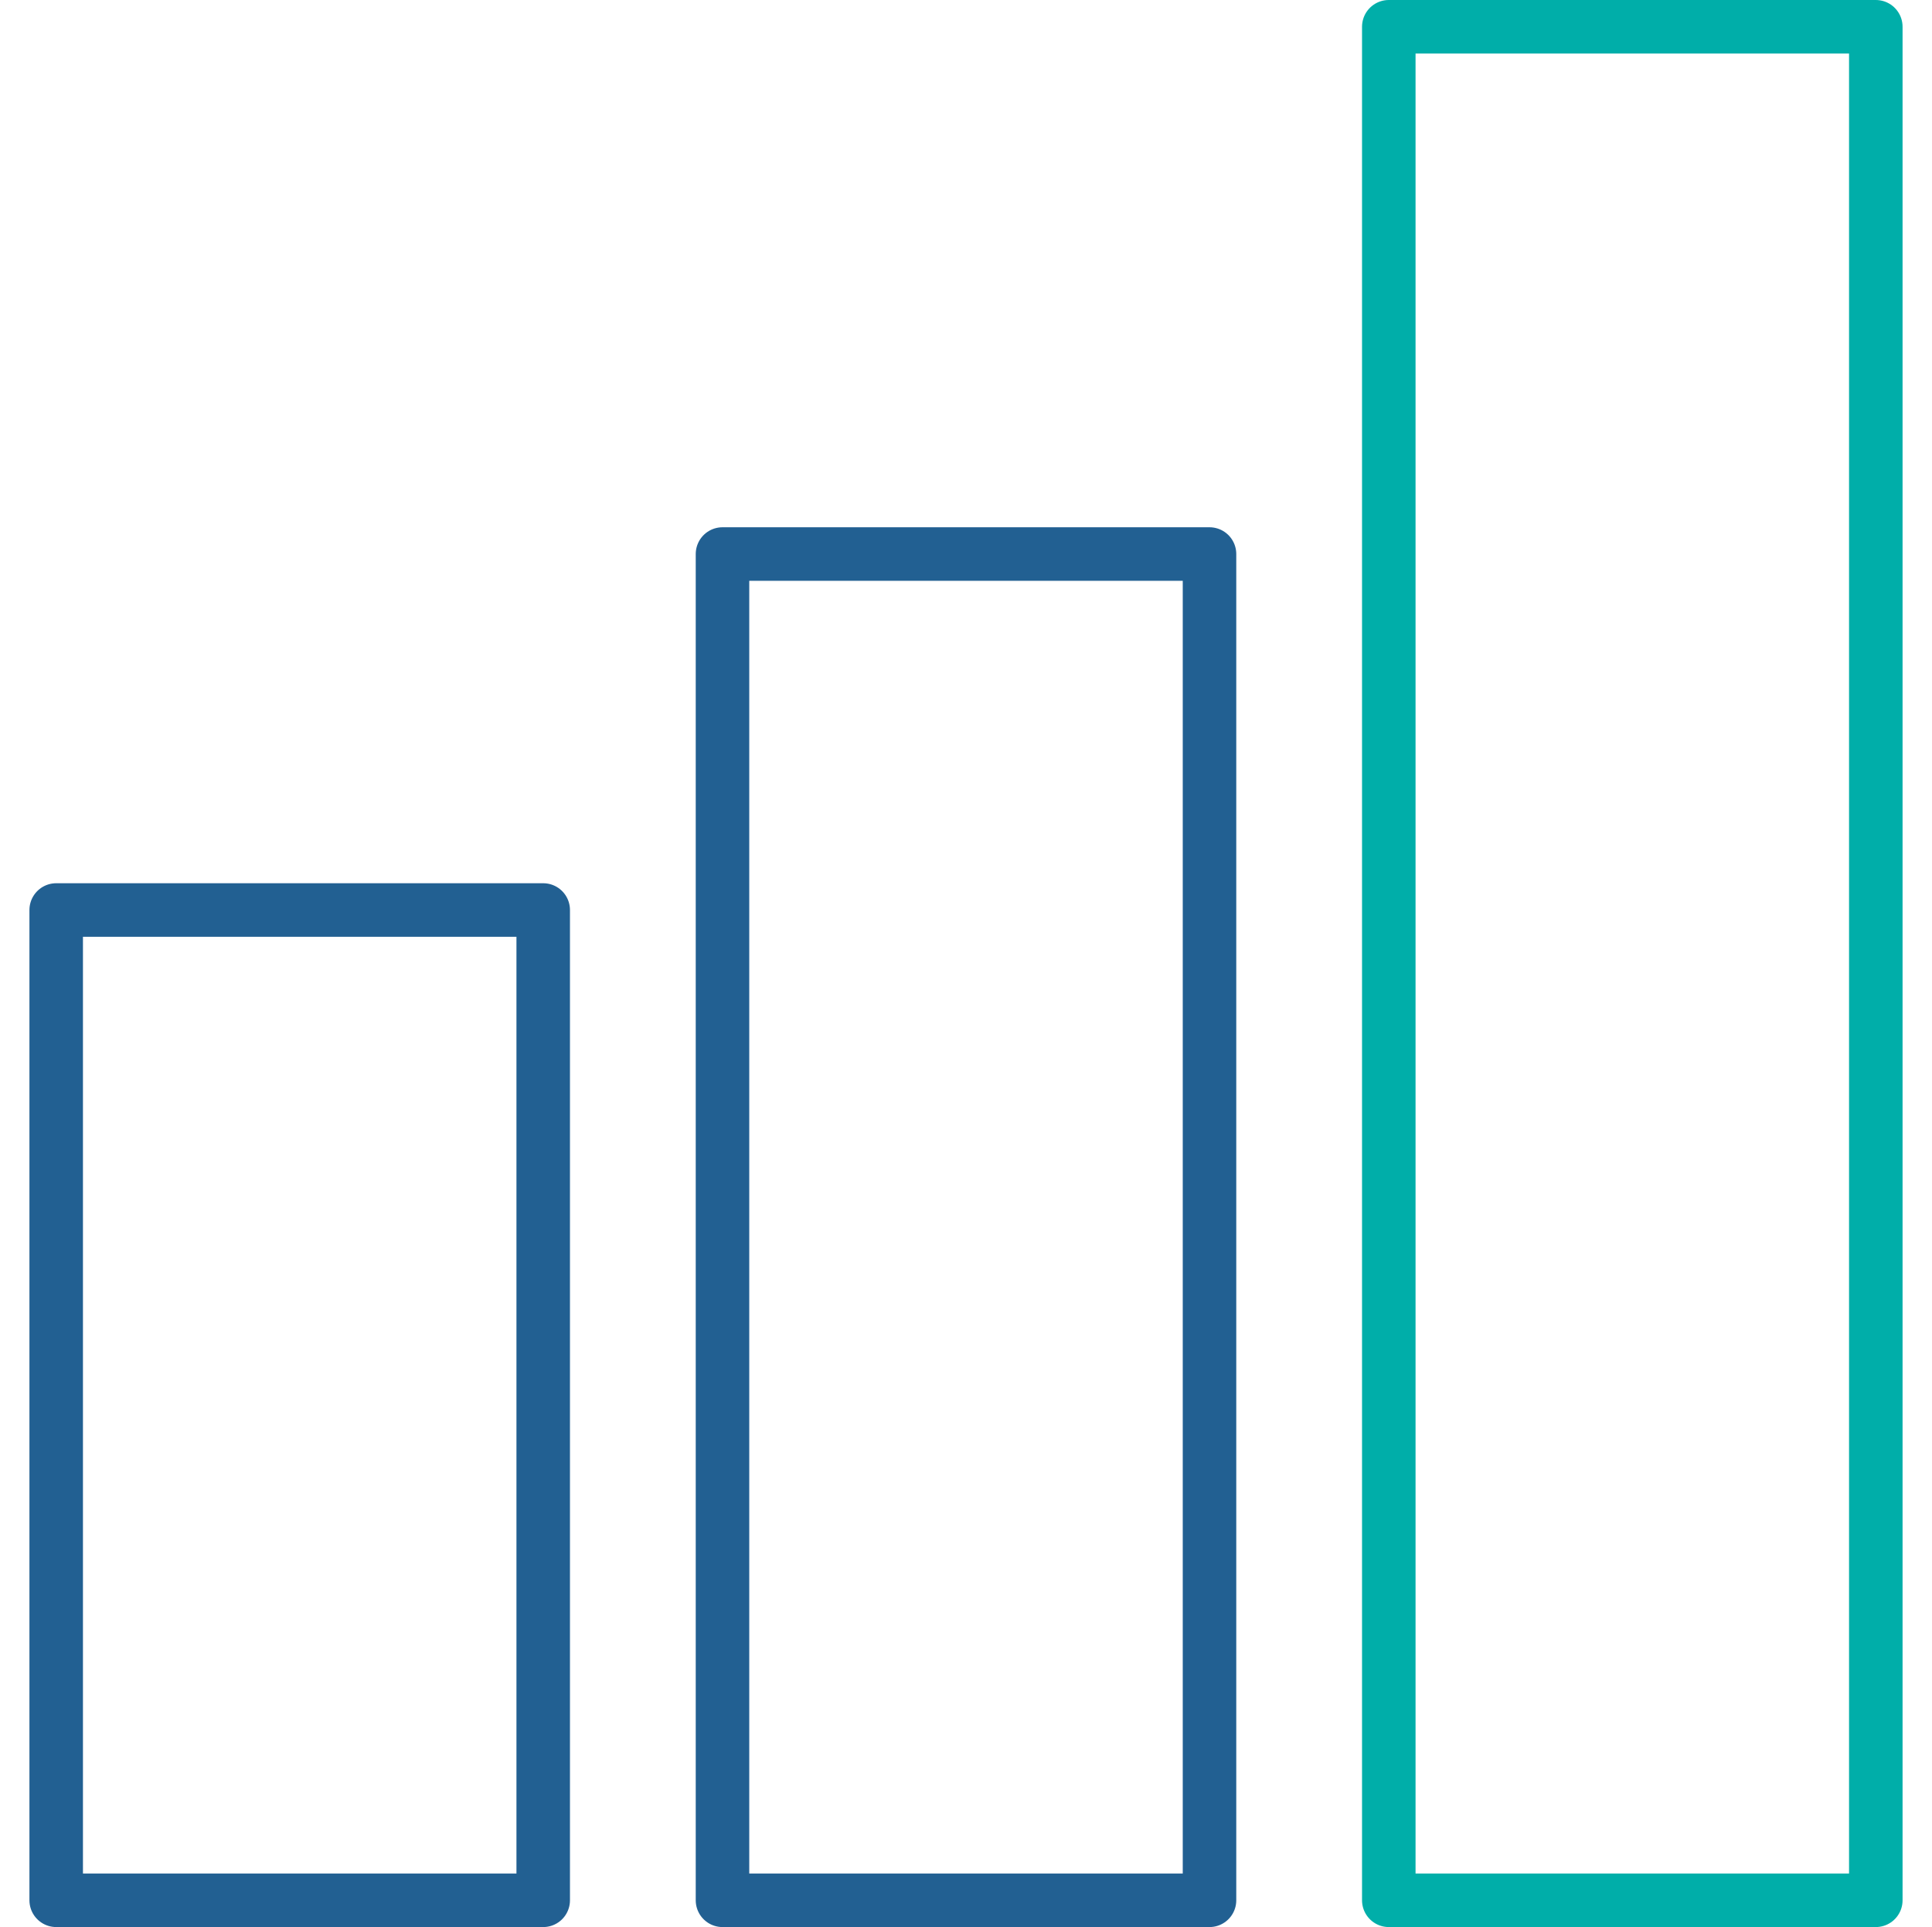
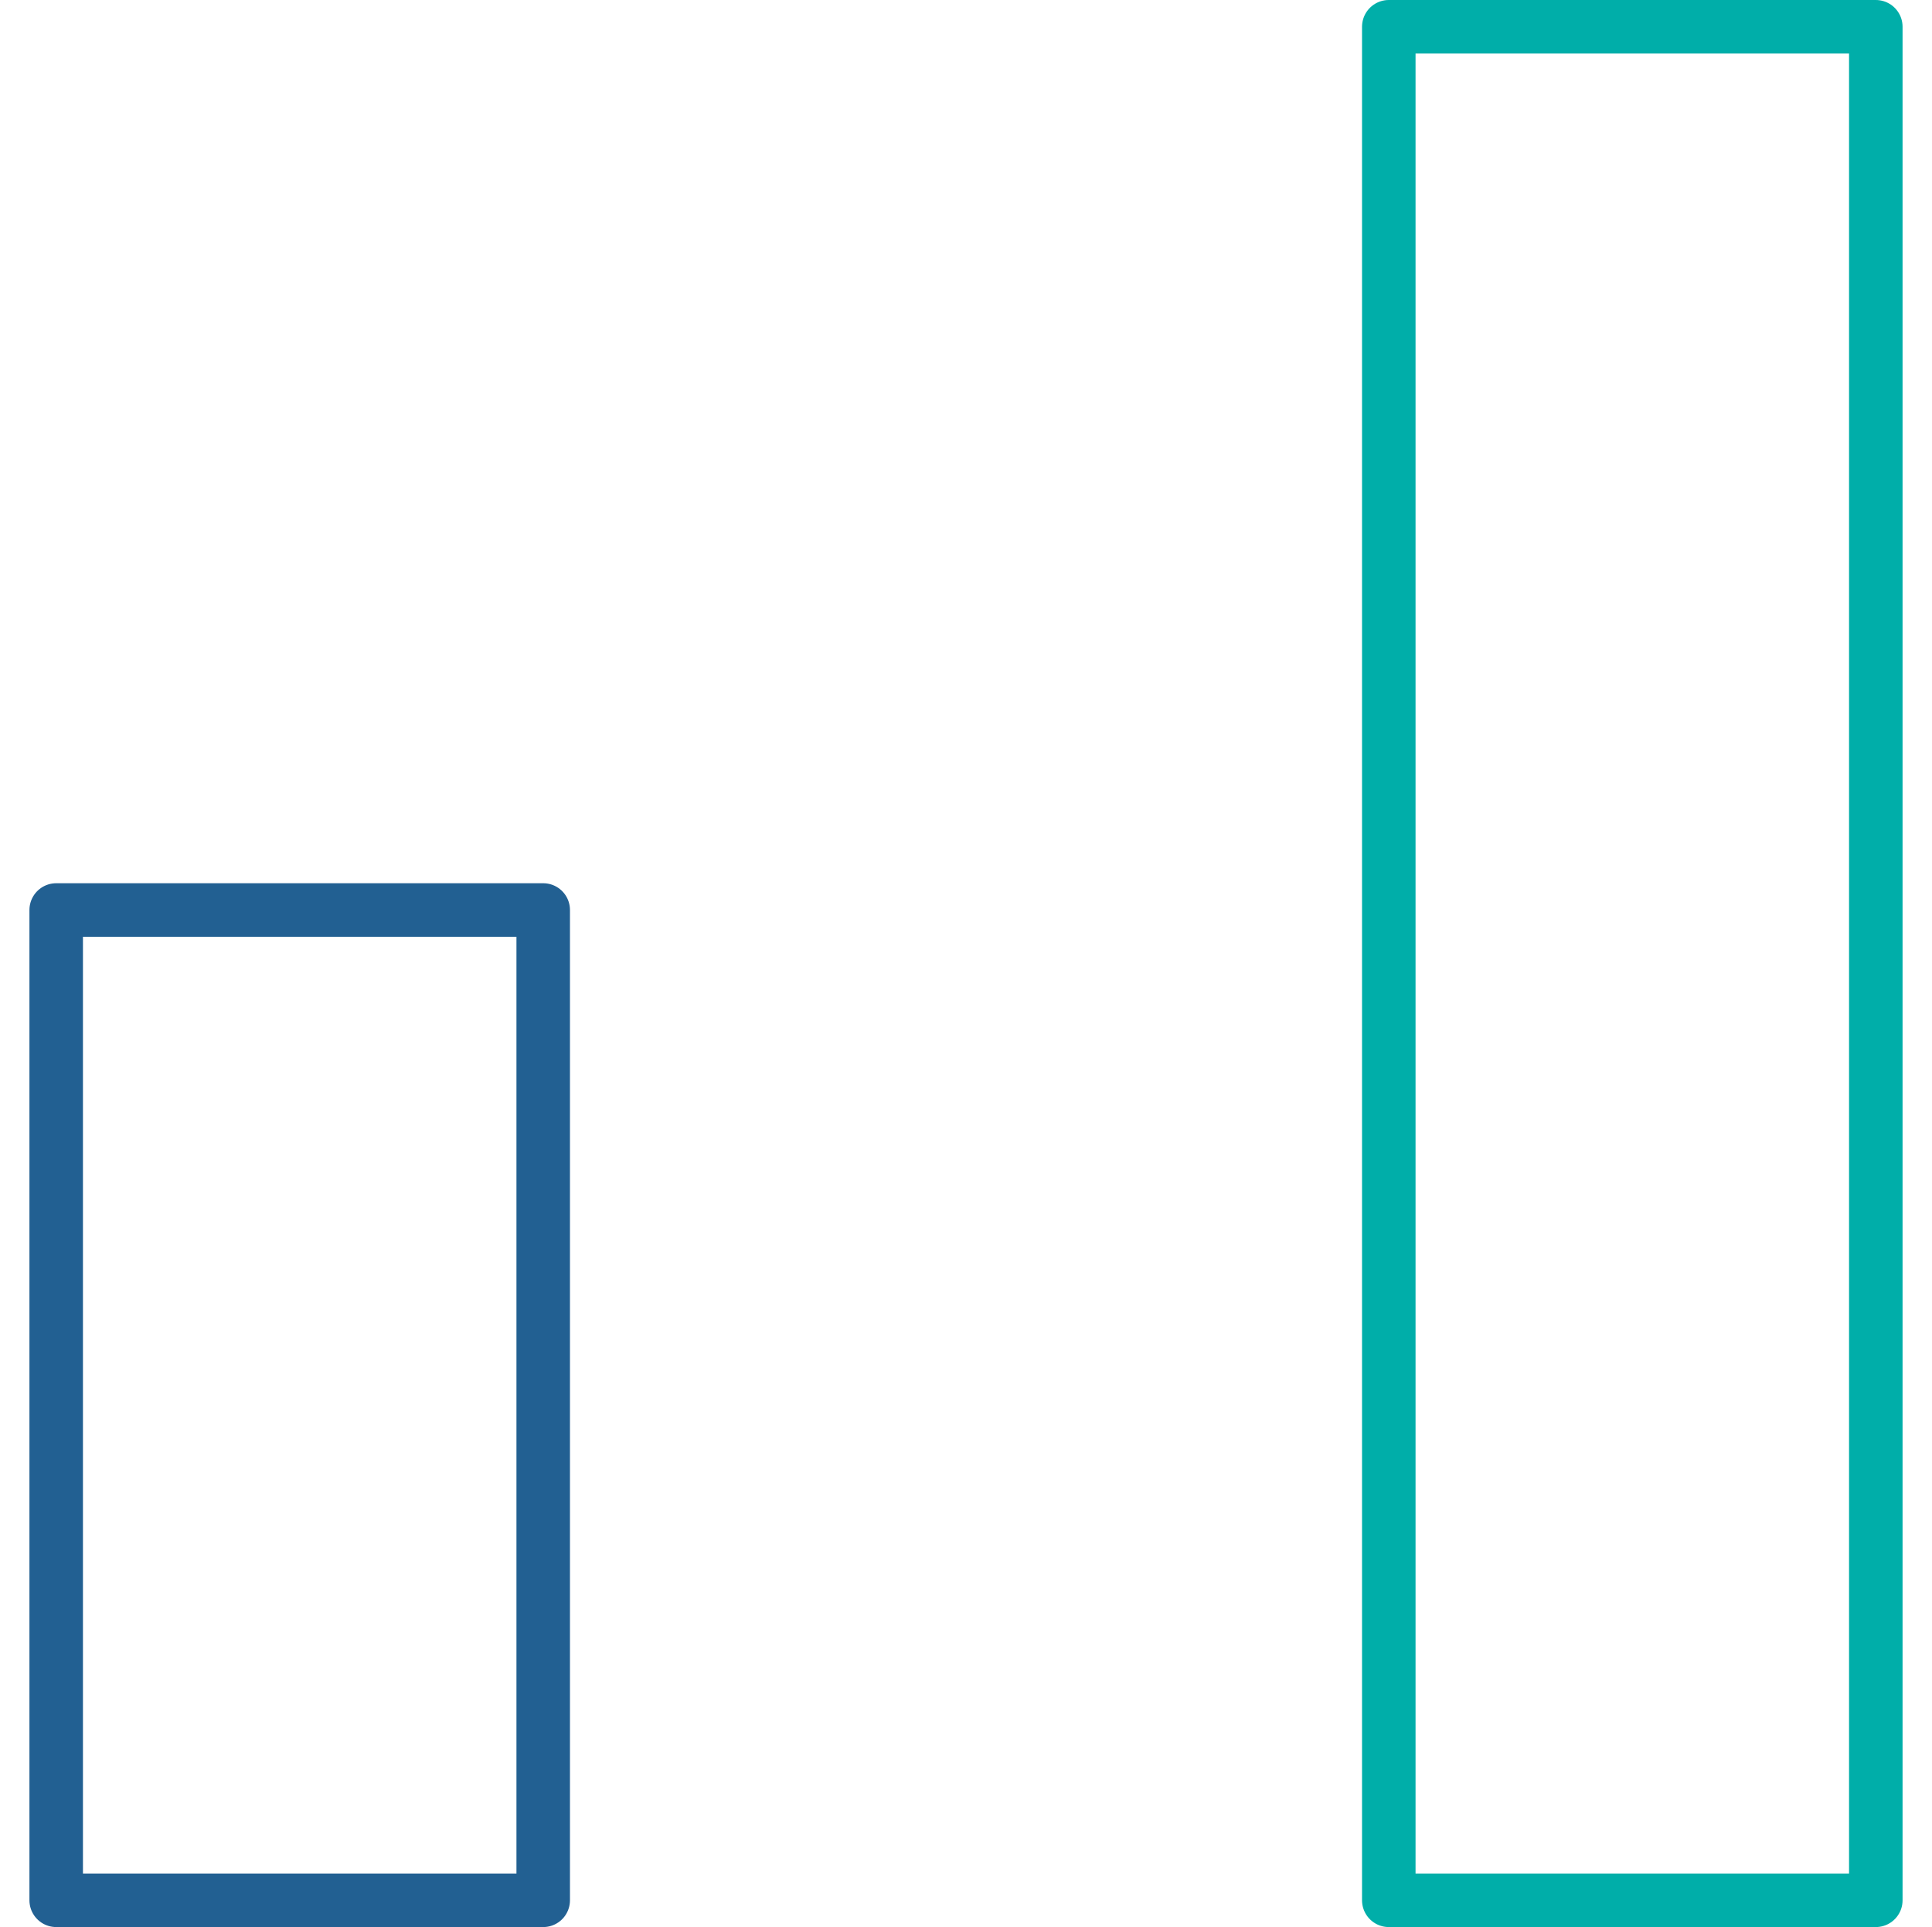
<svg xmlns="http://www.w3.org/2000/svg" version="1.1" id="Layer_1" x="0px" y="0px" viewBox="0 0 72.2 72" style="enable-background:new 0 0 72.2 72;" xml:space="preserve">
  <style type="text/css">
	.st0{fill:none;stroke:#226092;stroke-width:2;stroke-linecap:round;stroke-linejoin:round;stroke-miterlimit:22.926;}
	.st1{fill:none;stroke:#00AEA9;stroke-width:2;stroke-linecap:round;stroke-linejoin:round;stroke-miterlimit:22.926;}
</style>
  <g>
-     <rect x="27" y="20.7" class="st0" width="18.2" height="50.3" />
    <rect x="51.9" y="1" class="st1" width="18.2" height="70" />
    <rect x="2.1" y="34" class="st0" width="18.2" height="37" />
  </g>
</svg>